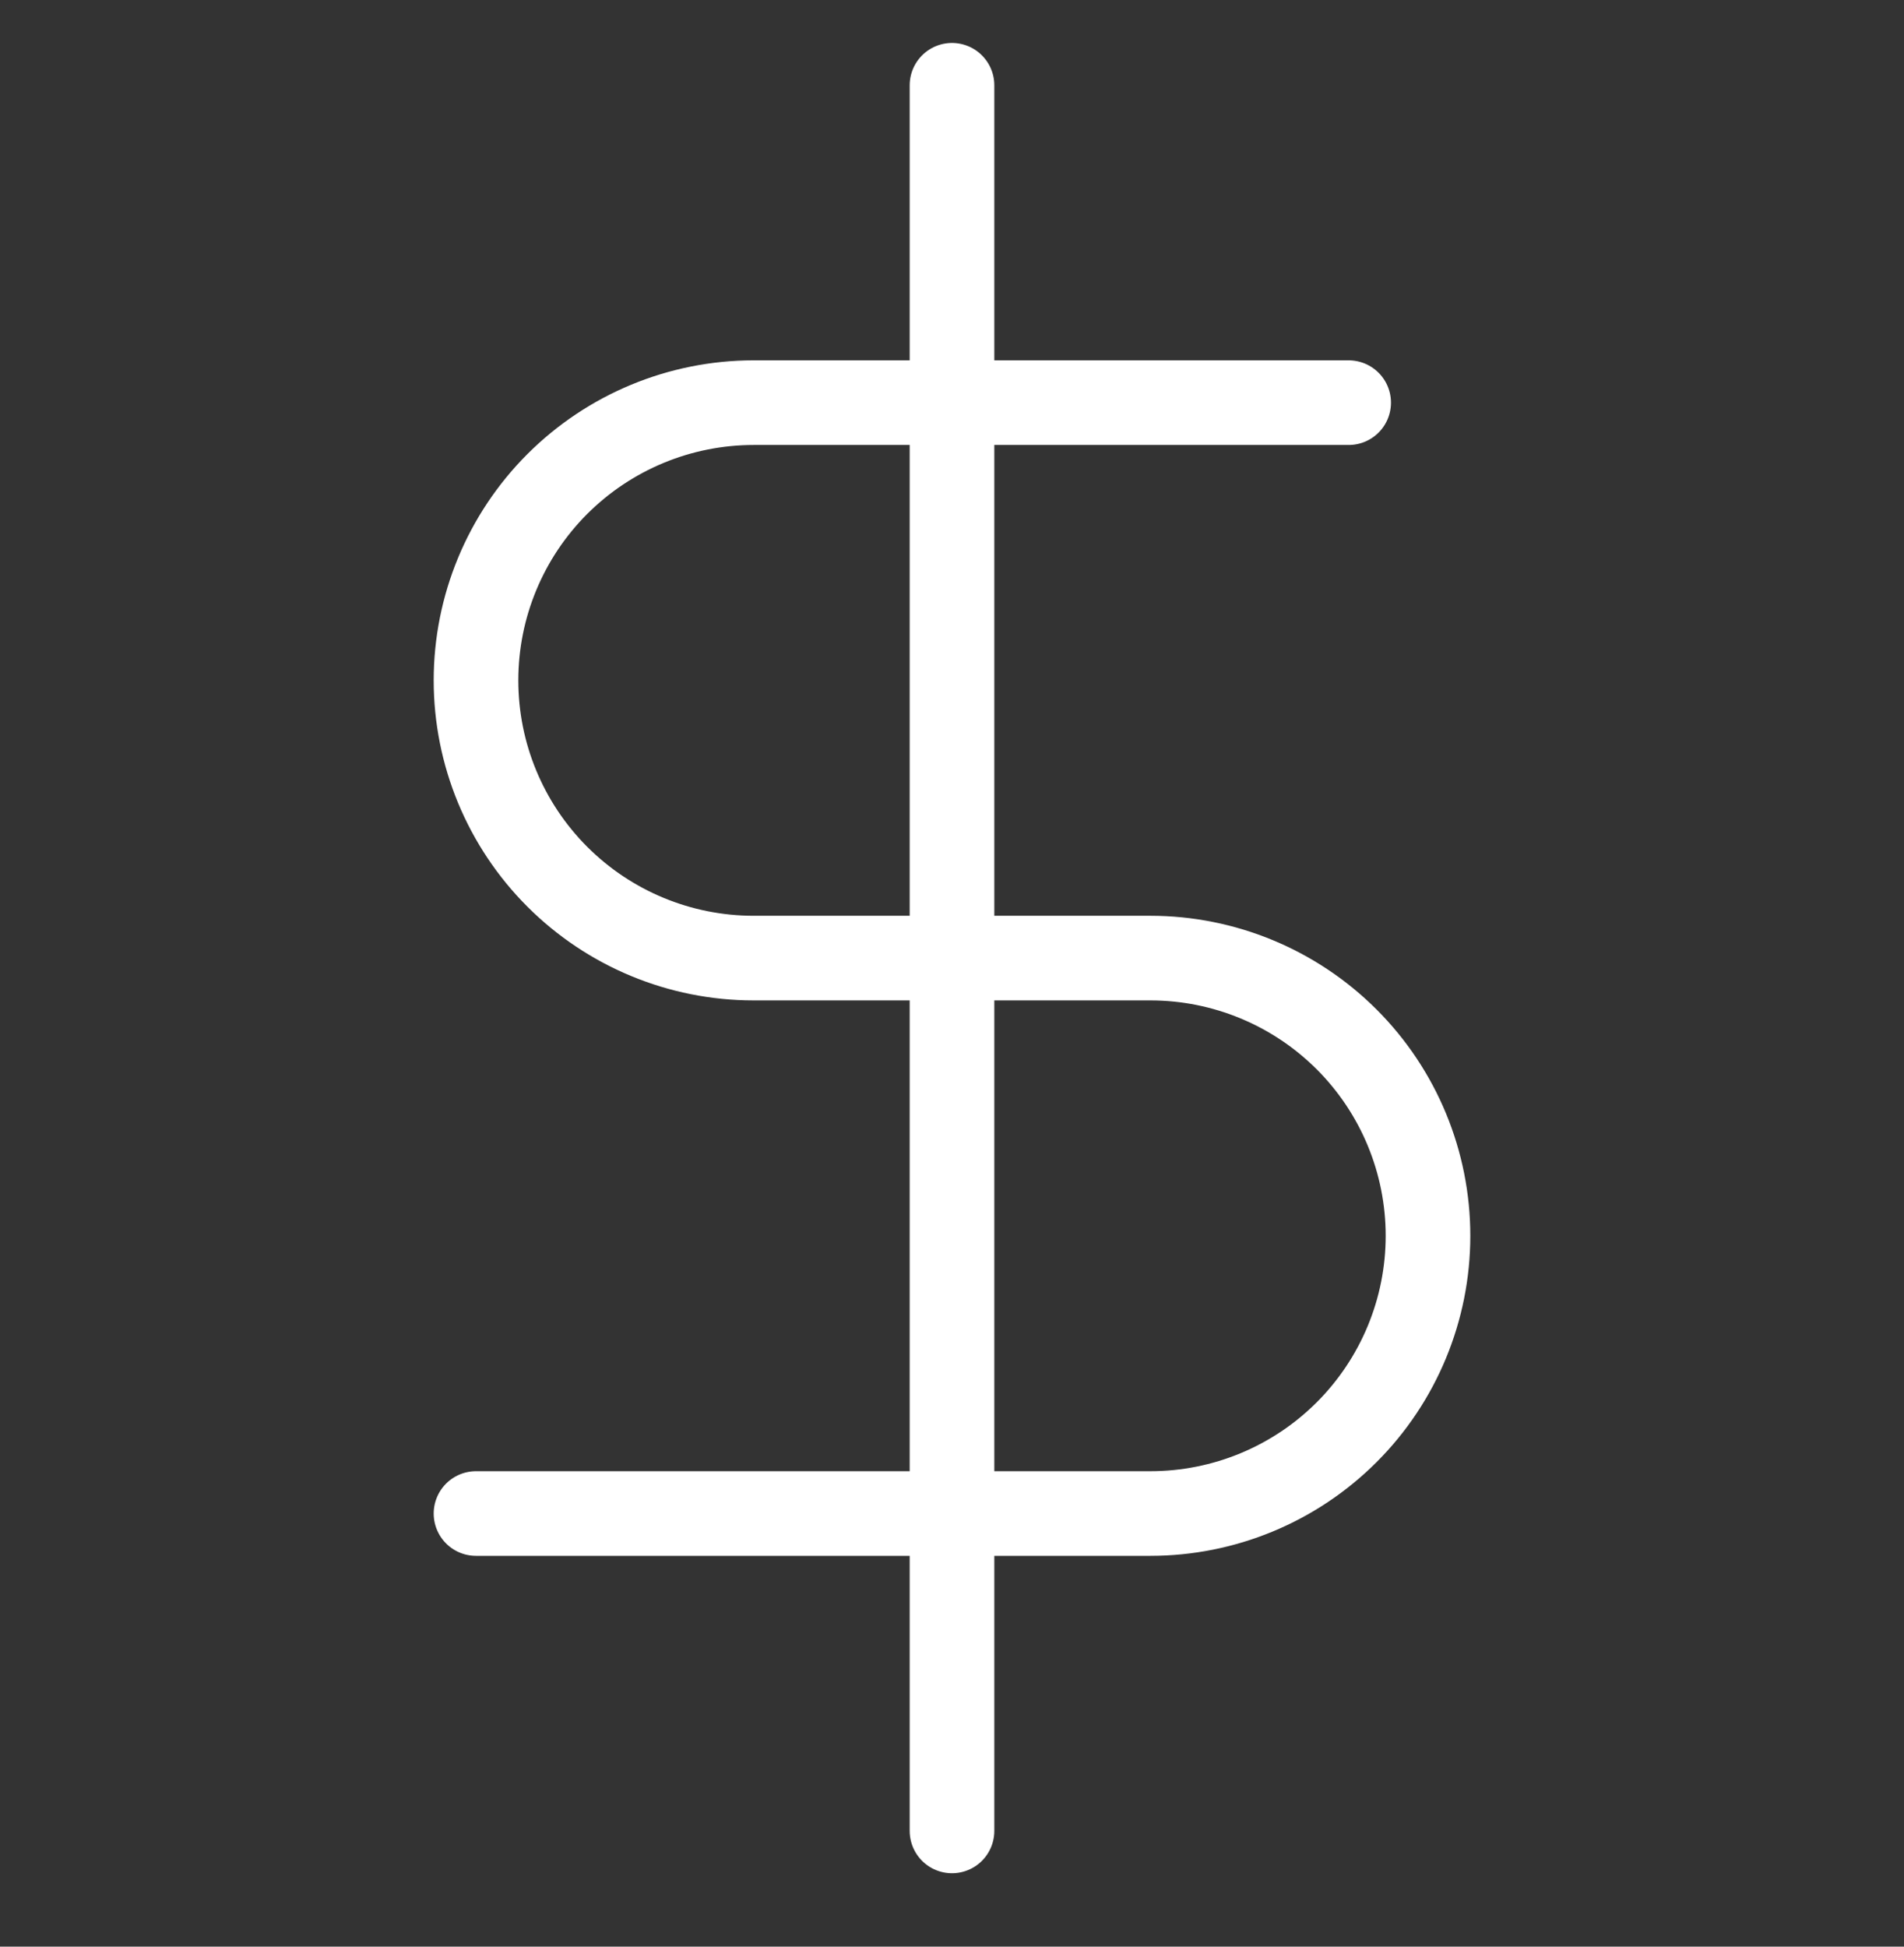
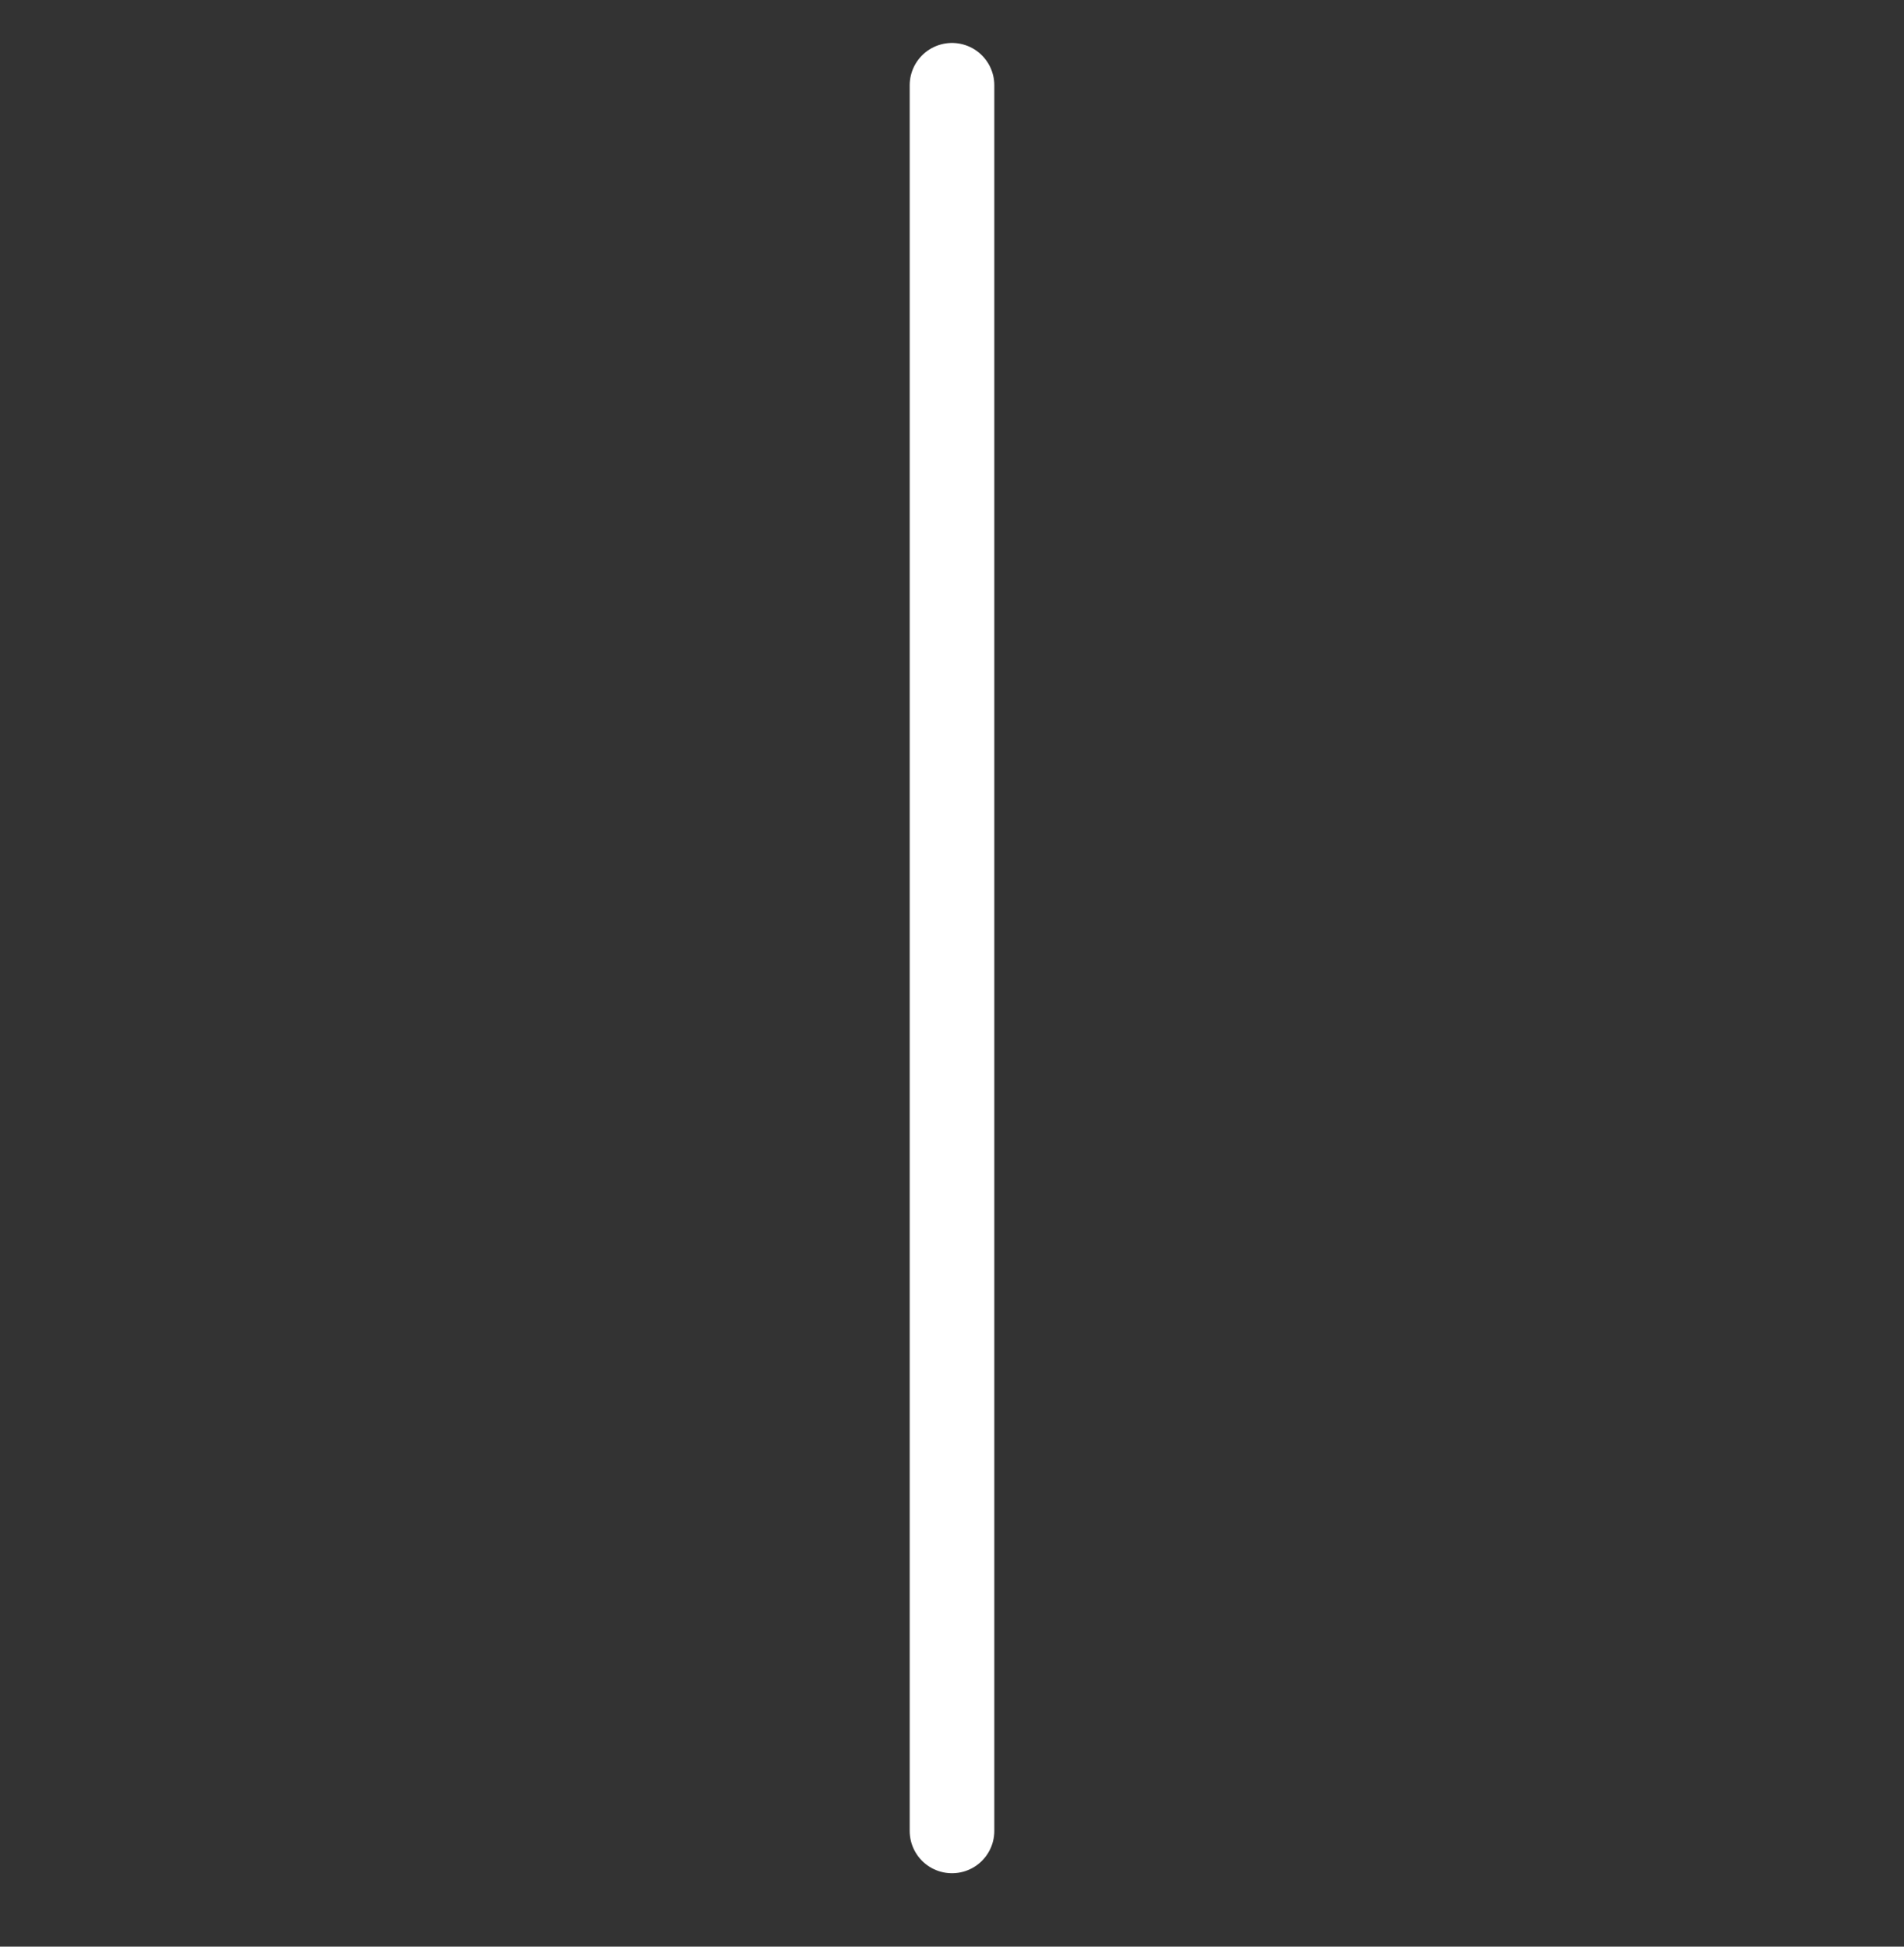
<svg xmlns="http://www.w3.org/2000/svg" width="45" height="46" viewBox="0 0 45 46" fill="none">
  <rect x="0" y="0" width="45" height="46" fill="#333333" stroke="none" />
  <path d="M22.5 2.015V43.265" stroke="white" stroke-width="2" stroke-linecap="round" stroke-linejoin="round" />
-   <path d="M31.875 9.515H17.812C16.072 9.515 14.403 10.207 13.172 11.437C11.941 12.668 11.25 14.337 11.25 16.078C11.25 17.818 11.941 19.487 13.172 20.718C14.403 21.949 16.072 22.64 17.812 22.64H27.188C28.928 22.64 30.597 23.332 31.828 24.562C33.059 25.793 33.75 27.462 33.75 29.203C33.75 30.943 33.059 32.612 31.828 33.843C30.597 35.074 28.928 35.765 27.188 35.765H11.25" stroke="white" stroke-width="2" stroke-linecap="round" stroke-linejoin="round" />
</svg>